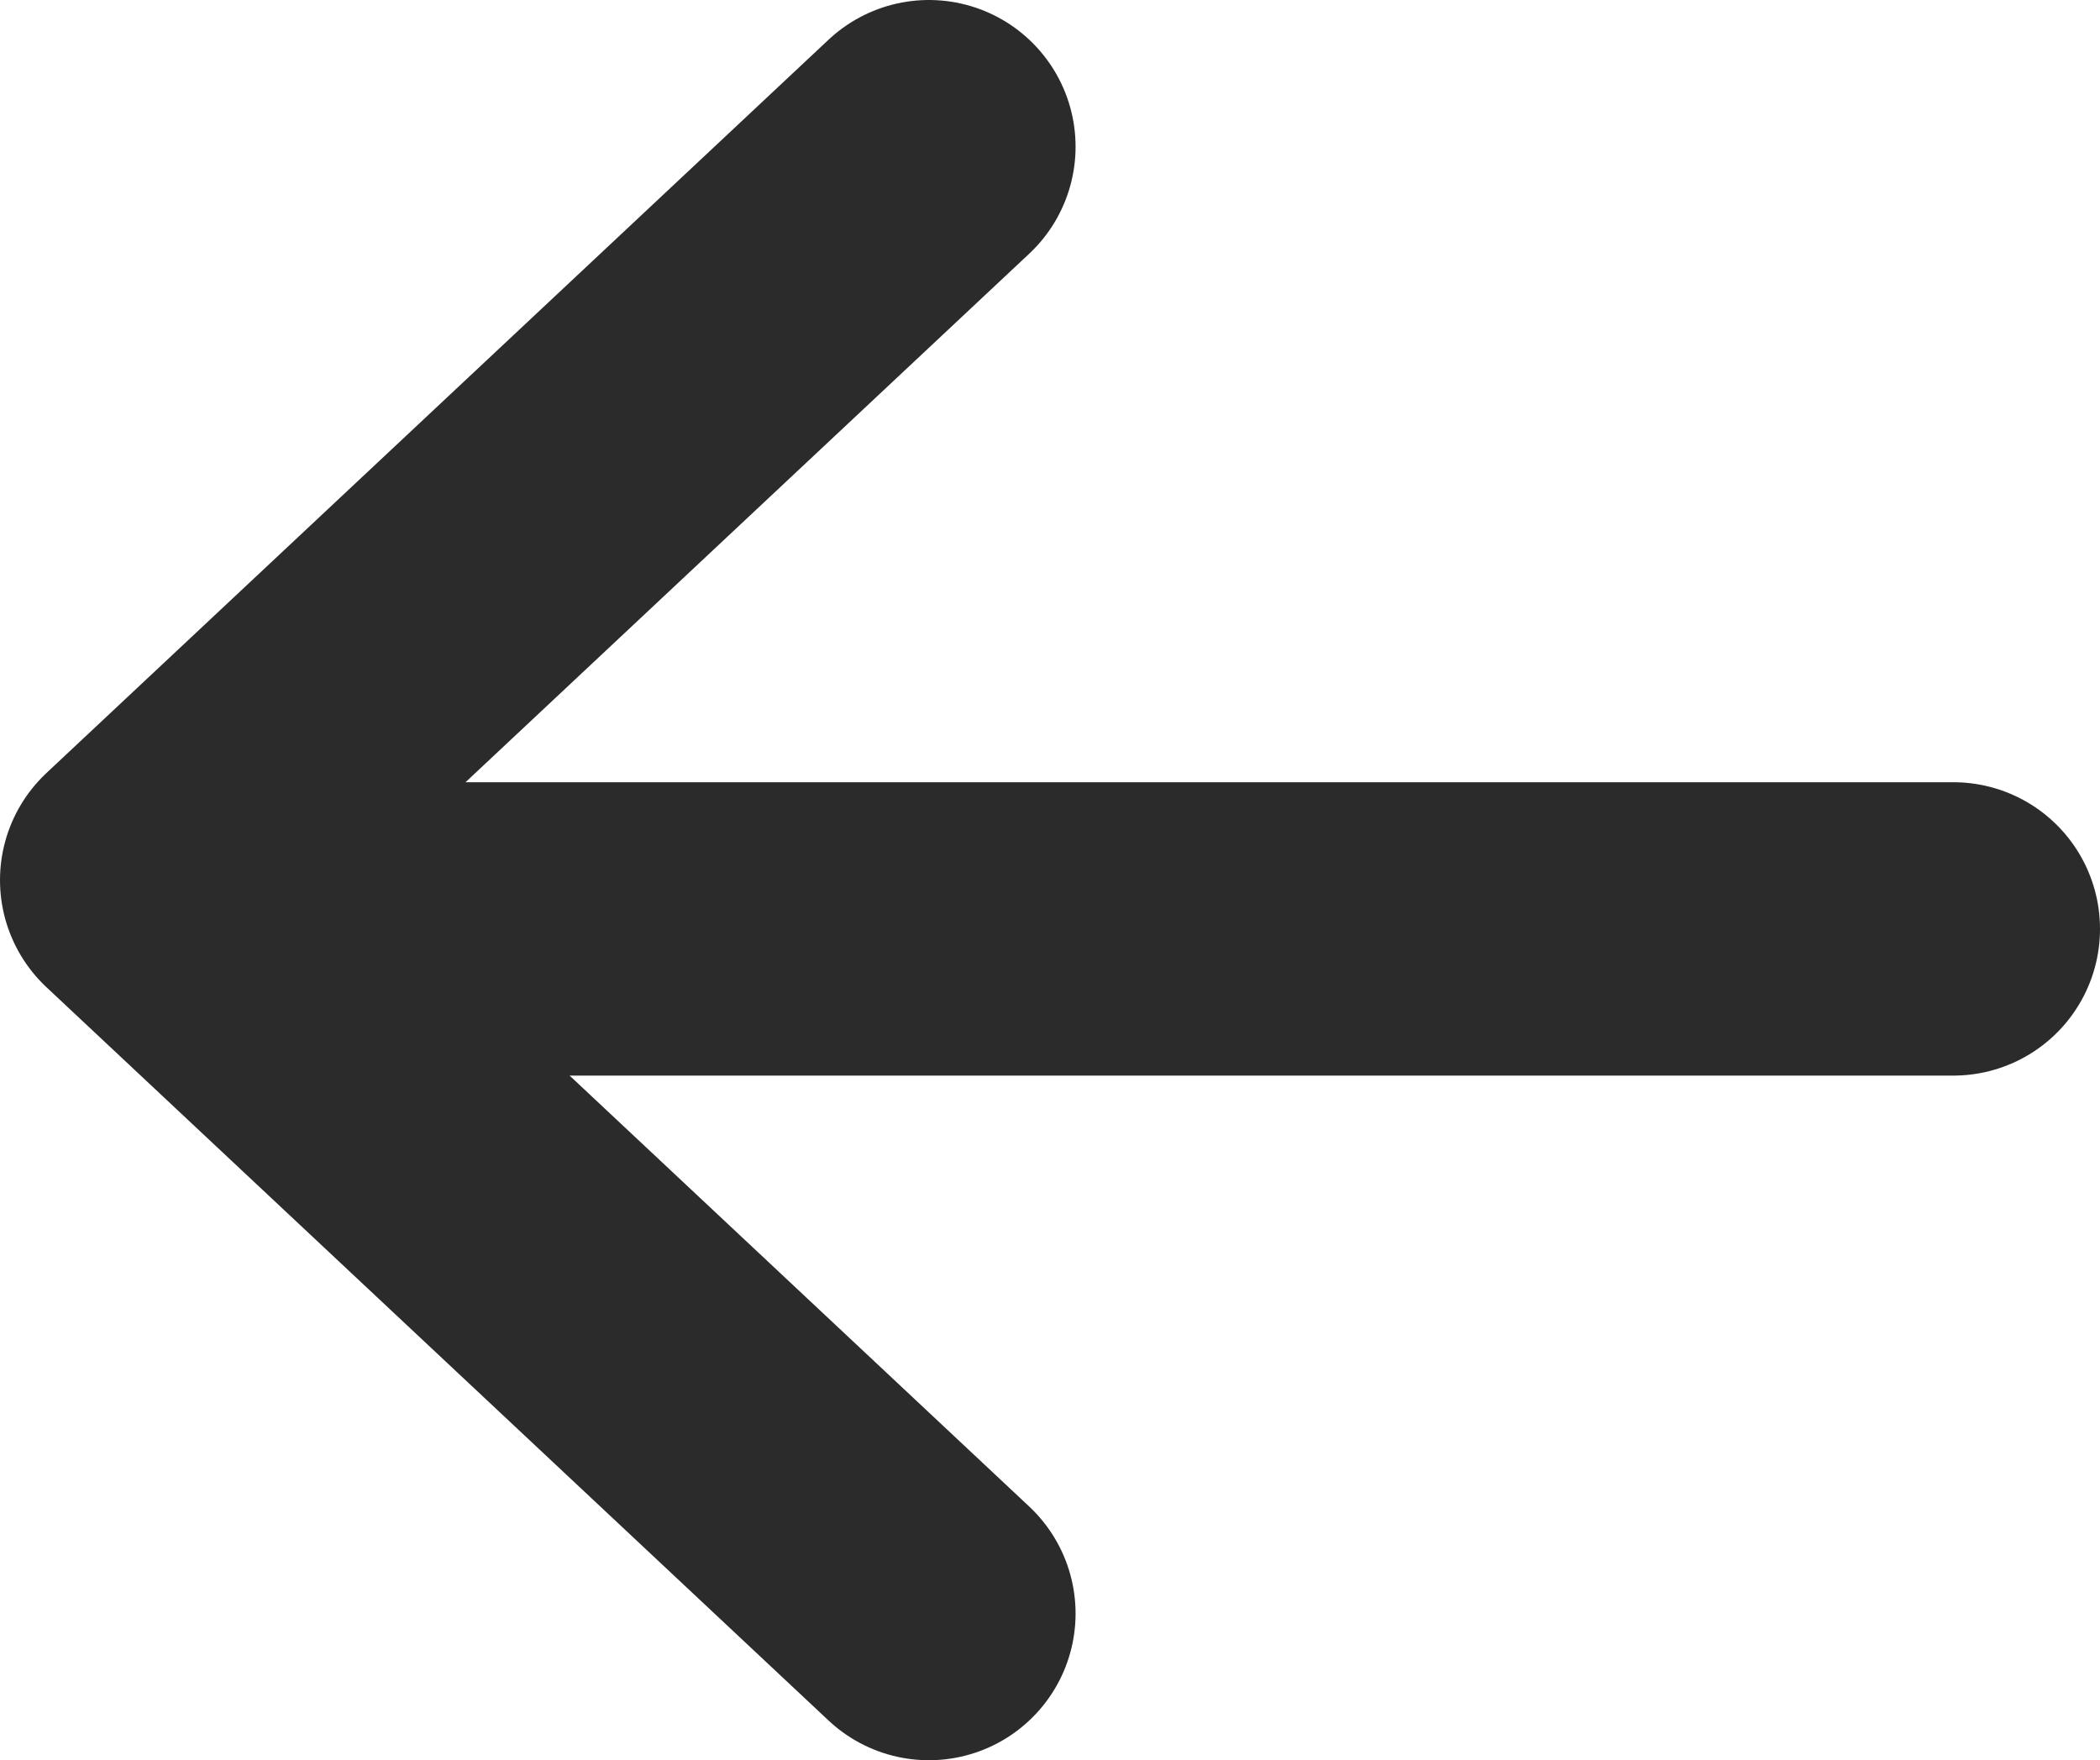
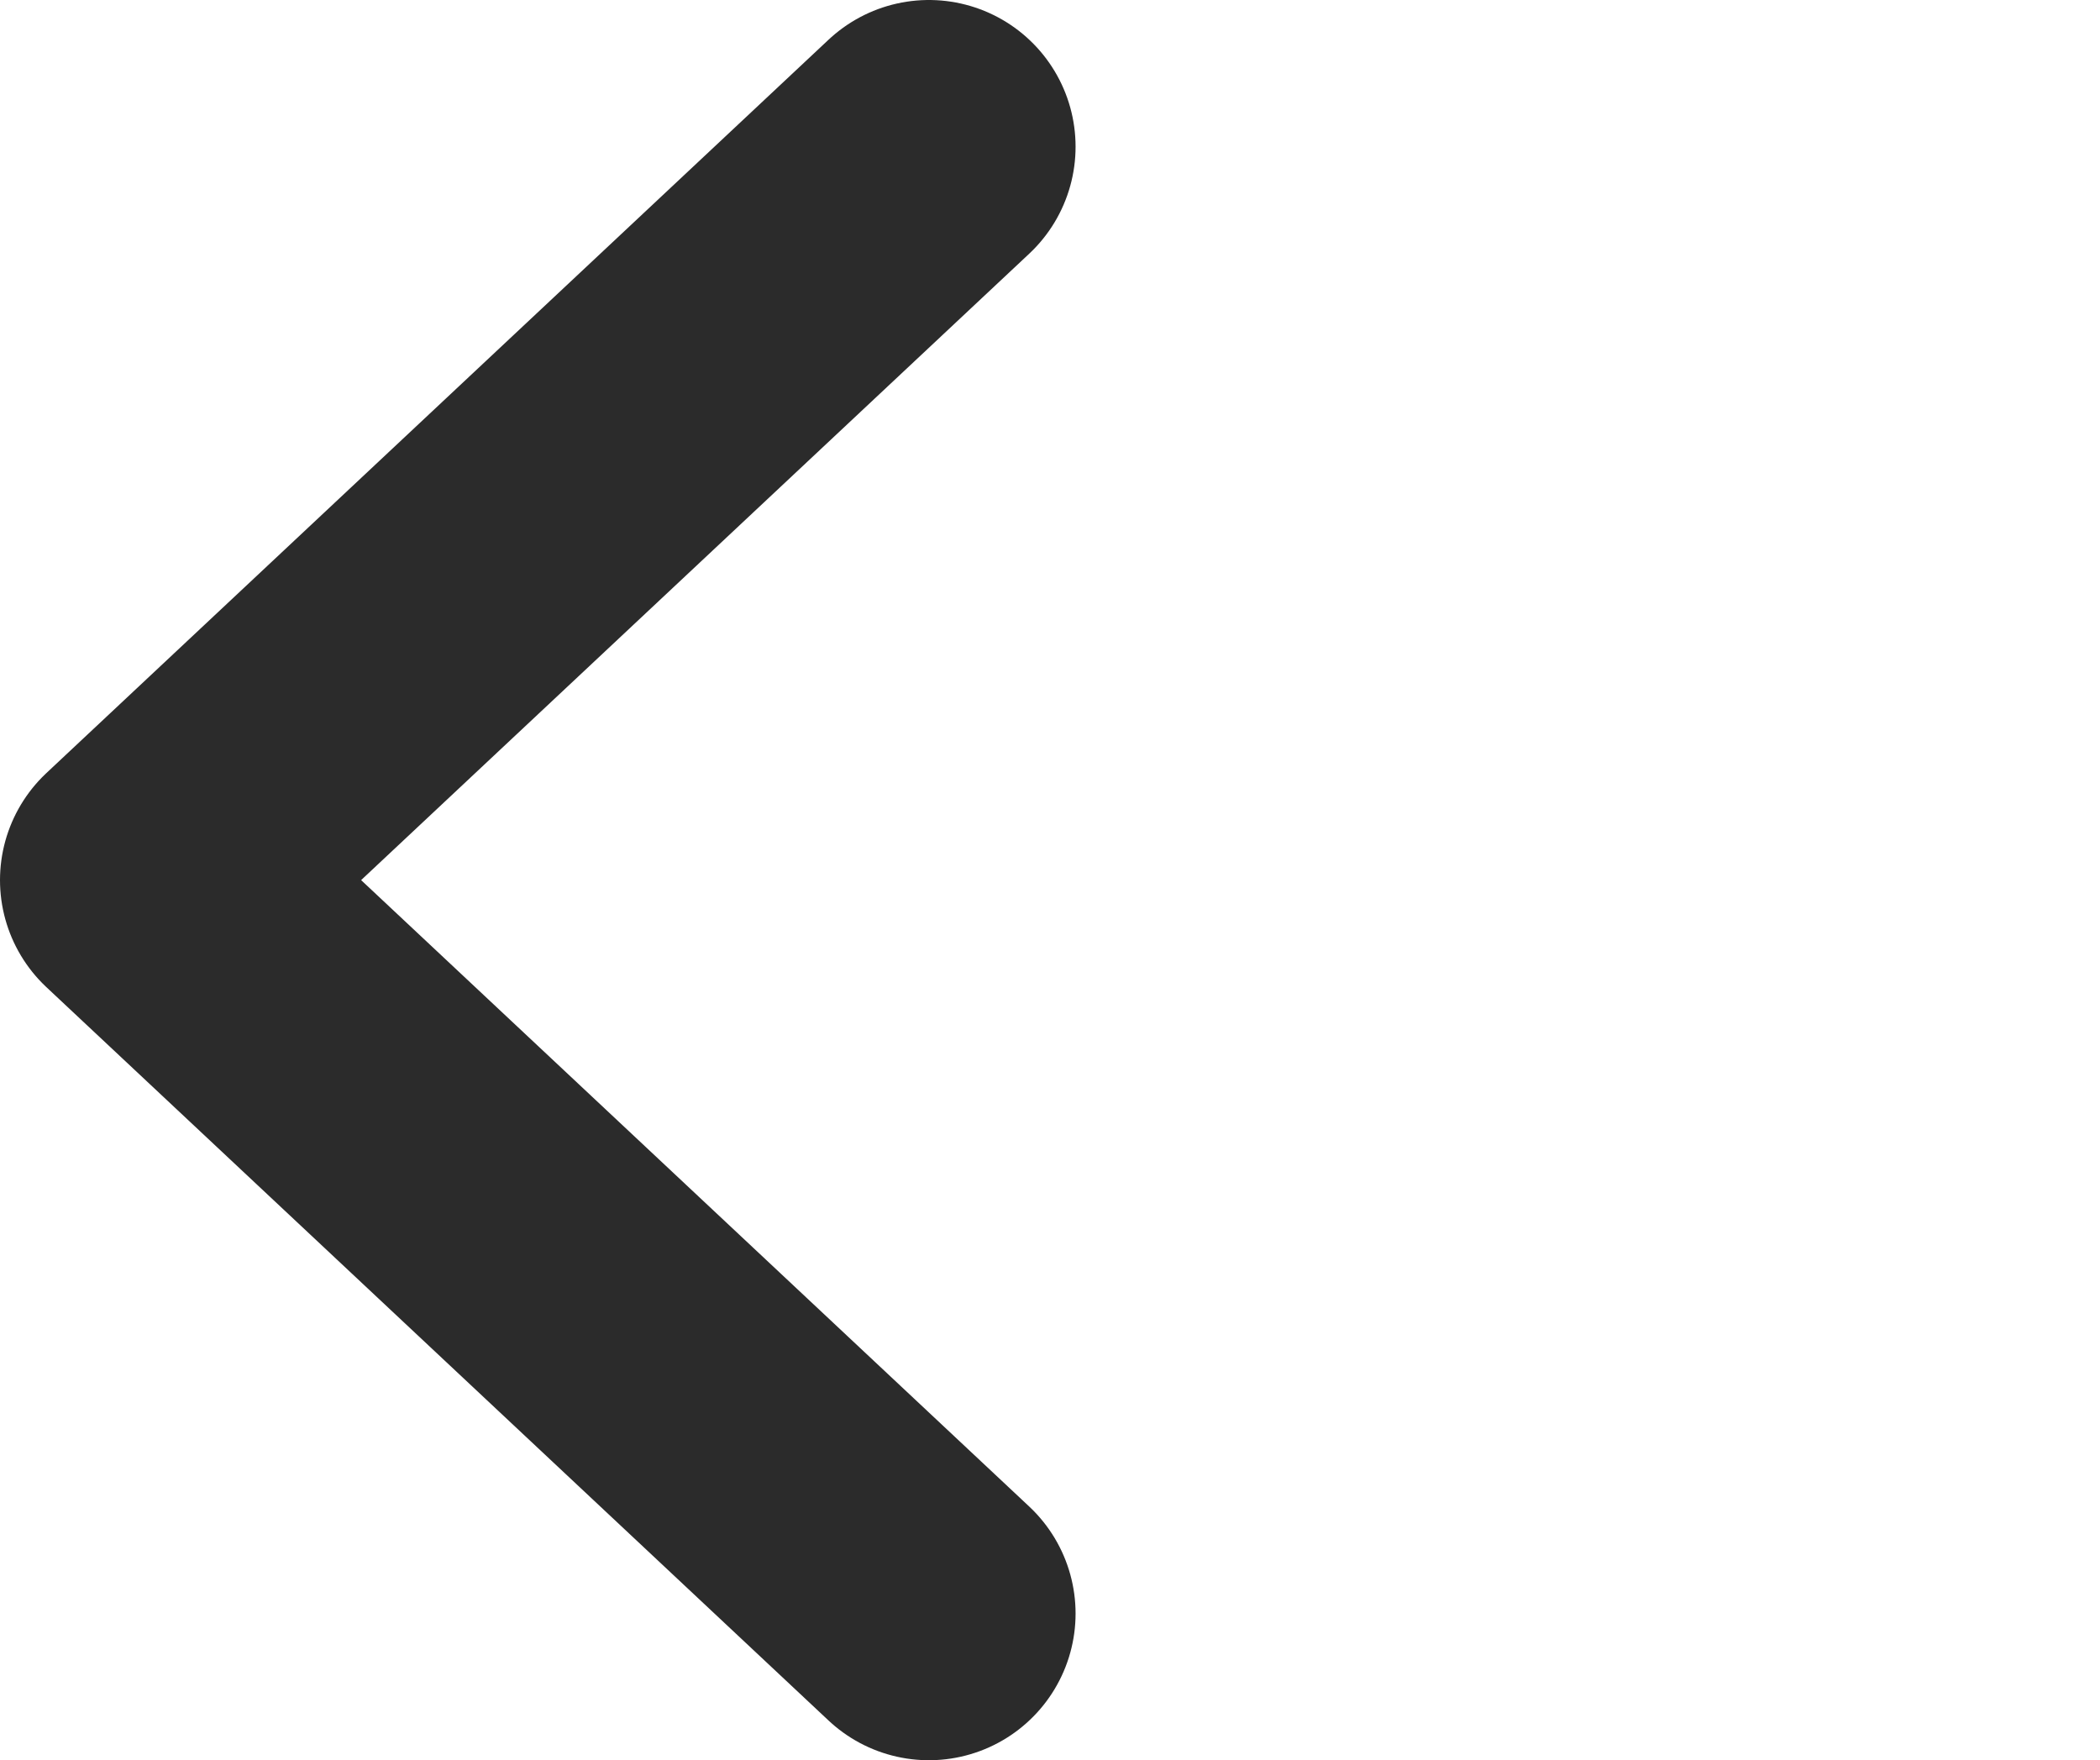
<svg xmlns="http://www.w3.org/2000/svg" width="21.477" height="18" viewBox="0 0 21.477 18">
  <g id="Group_417" data-name="Group 417" transform="translate(-340.477 -147.533)">
    <path id="Union_1" data-name="Union 1" d="M0,7.5,8,15ZM8,0,0,7.5Z" transform="translate(341.977 149.033)" fill="none" stroke="#2b2b2b" stroke-linecap="round" stroke-linejoin="round" stroke-width="3" />
-     <line id="Line_6" data-name="Line 6" x2="16.948" transform="translate(343.506 157.032)" fill="none" stroke="#2b2b2b" stroke-linecap="round" stroke-linejoin="round" stroke-width="3" />
  </g>
</svg>